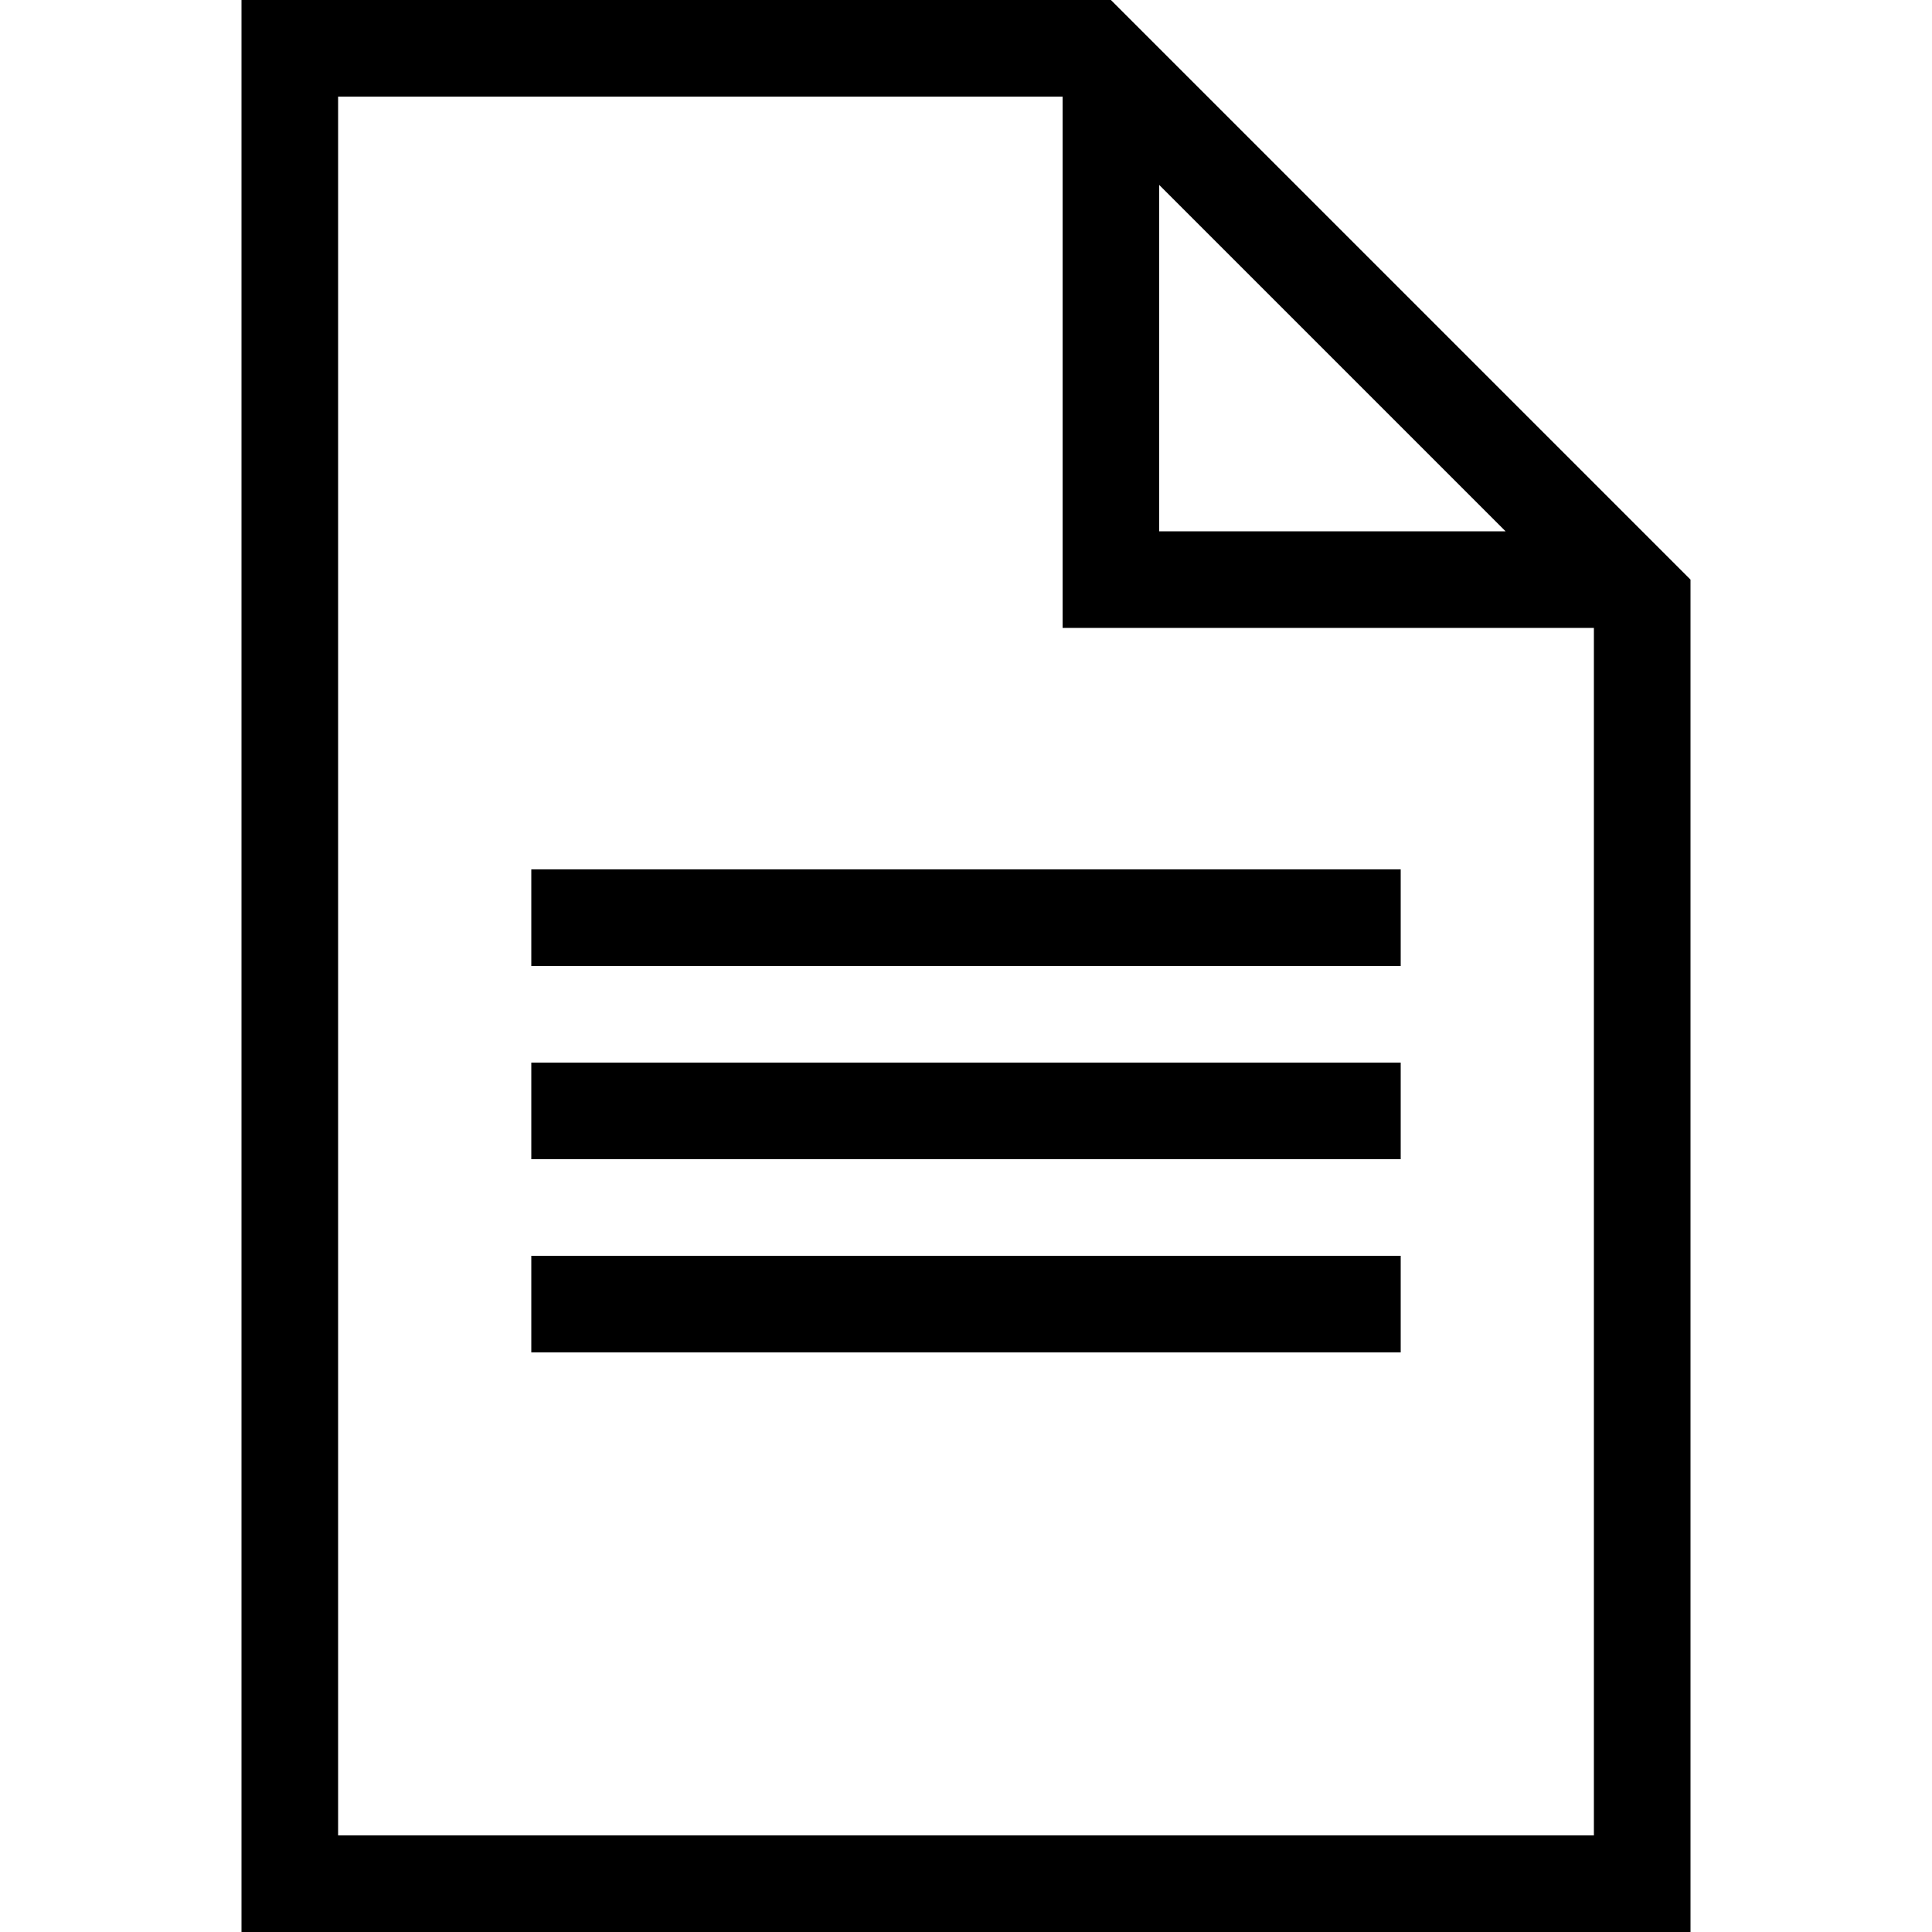
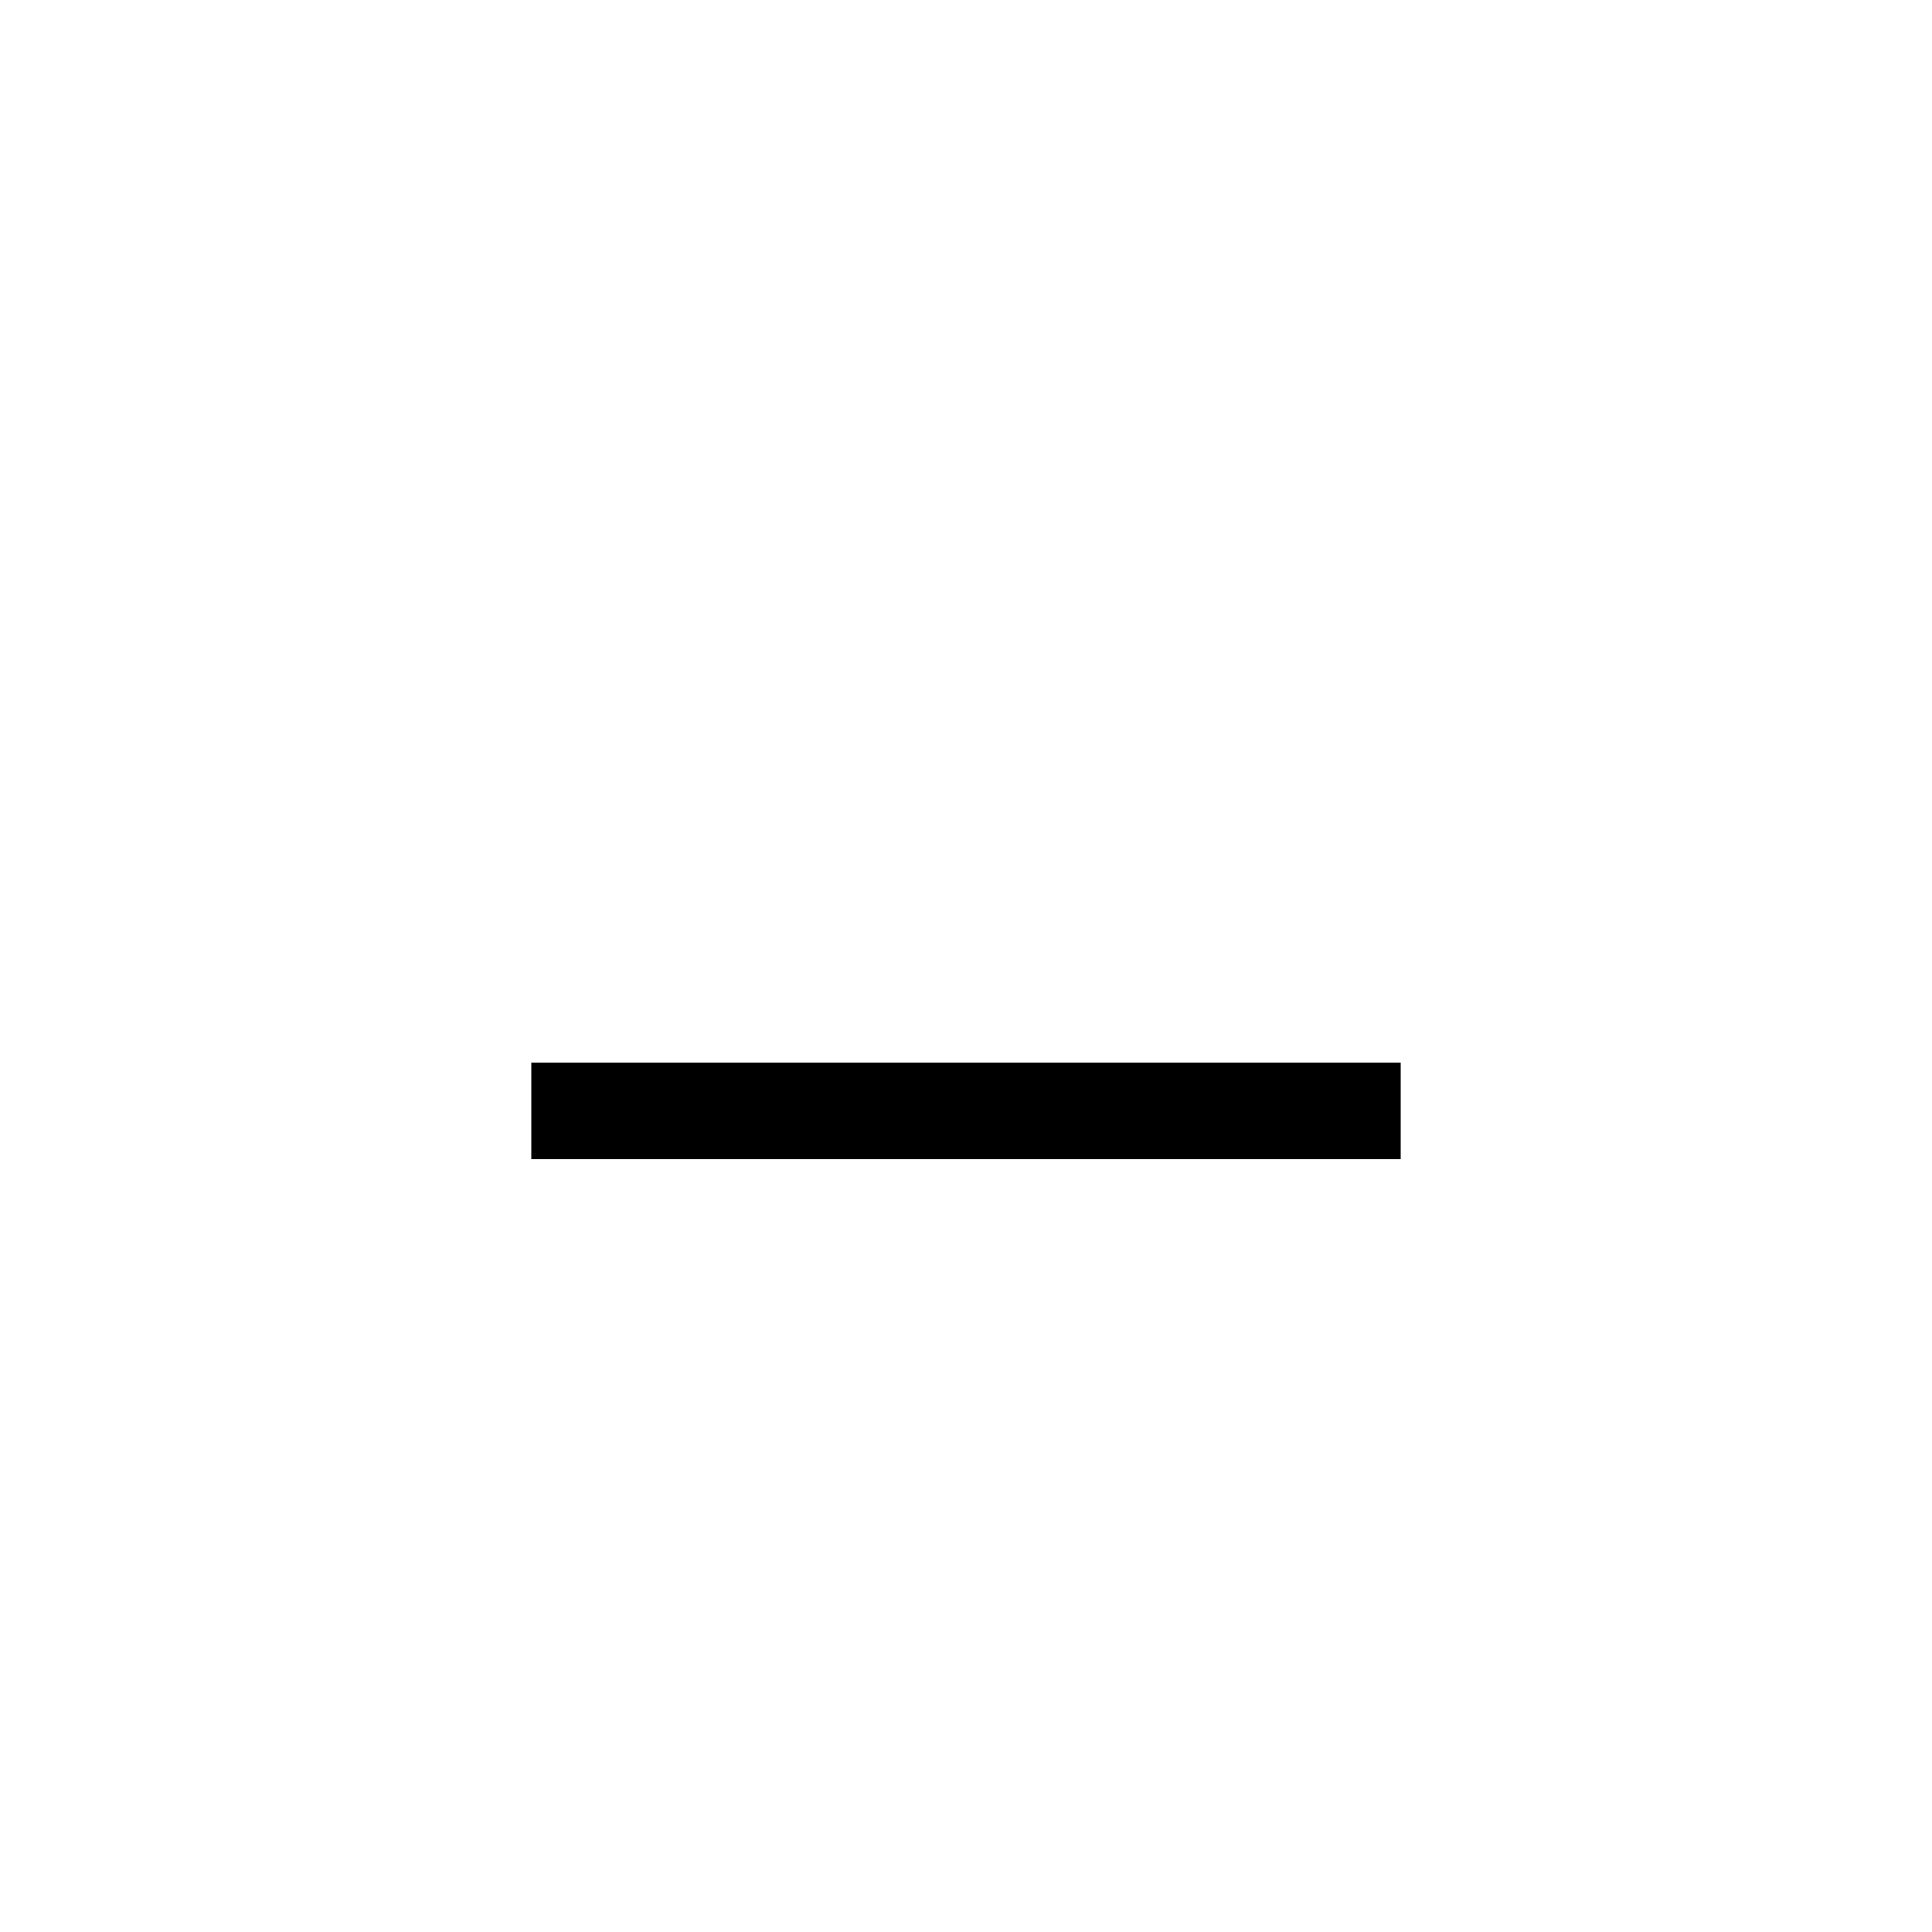
<svg xmlns="http://www.w3.org/2000/svg" fill="#000000" version="1.1" id="Layer_1" viewBox="0 0 512 512" xml:space="preserve">
  <g>
    <g>
-       <path d="M294.4,0H64v512h384V153.6L294.4,0z M307.2,49.007l91.793,91.793H307.2V49.007z M422.4,486.4H89.6V25.6h192v140.8h140.8    V486.4z" />
-     </g>
+       </g>
  </g>
  <g>
    <g>
-       <rect x="140.8" y="230.4" width="230.4" height="25.6" />
-     </g>
+       </g>
  </g>
  <g>
    <g>
      <rect x="140.8" y="281.6" width="230.4" height="25.6" />
    </g>
  </g>
  <g>
    <g>
-       <rect x="140.8" y="332.8" width="230.4" height="25.6" />
-     </g>
+       </g>
  </g>
</svg>